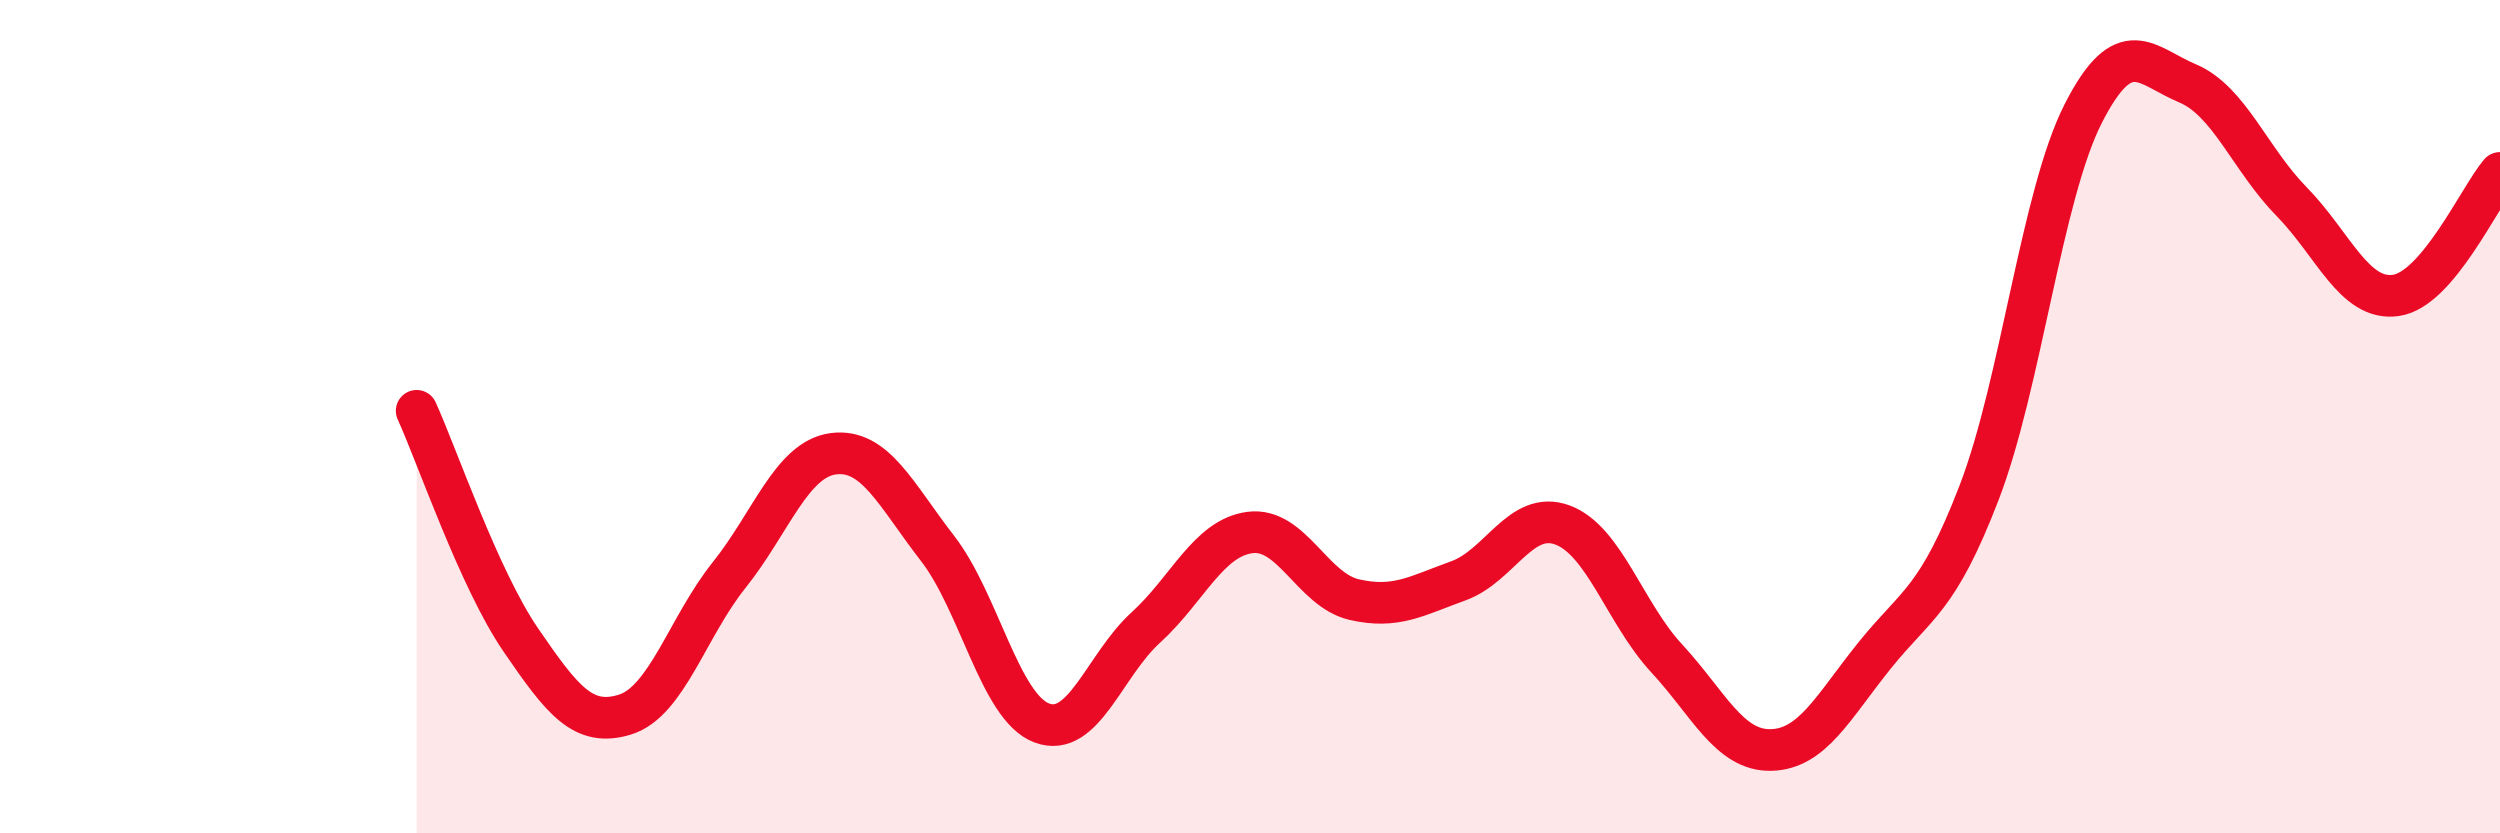
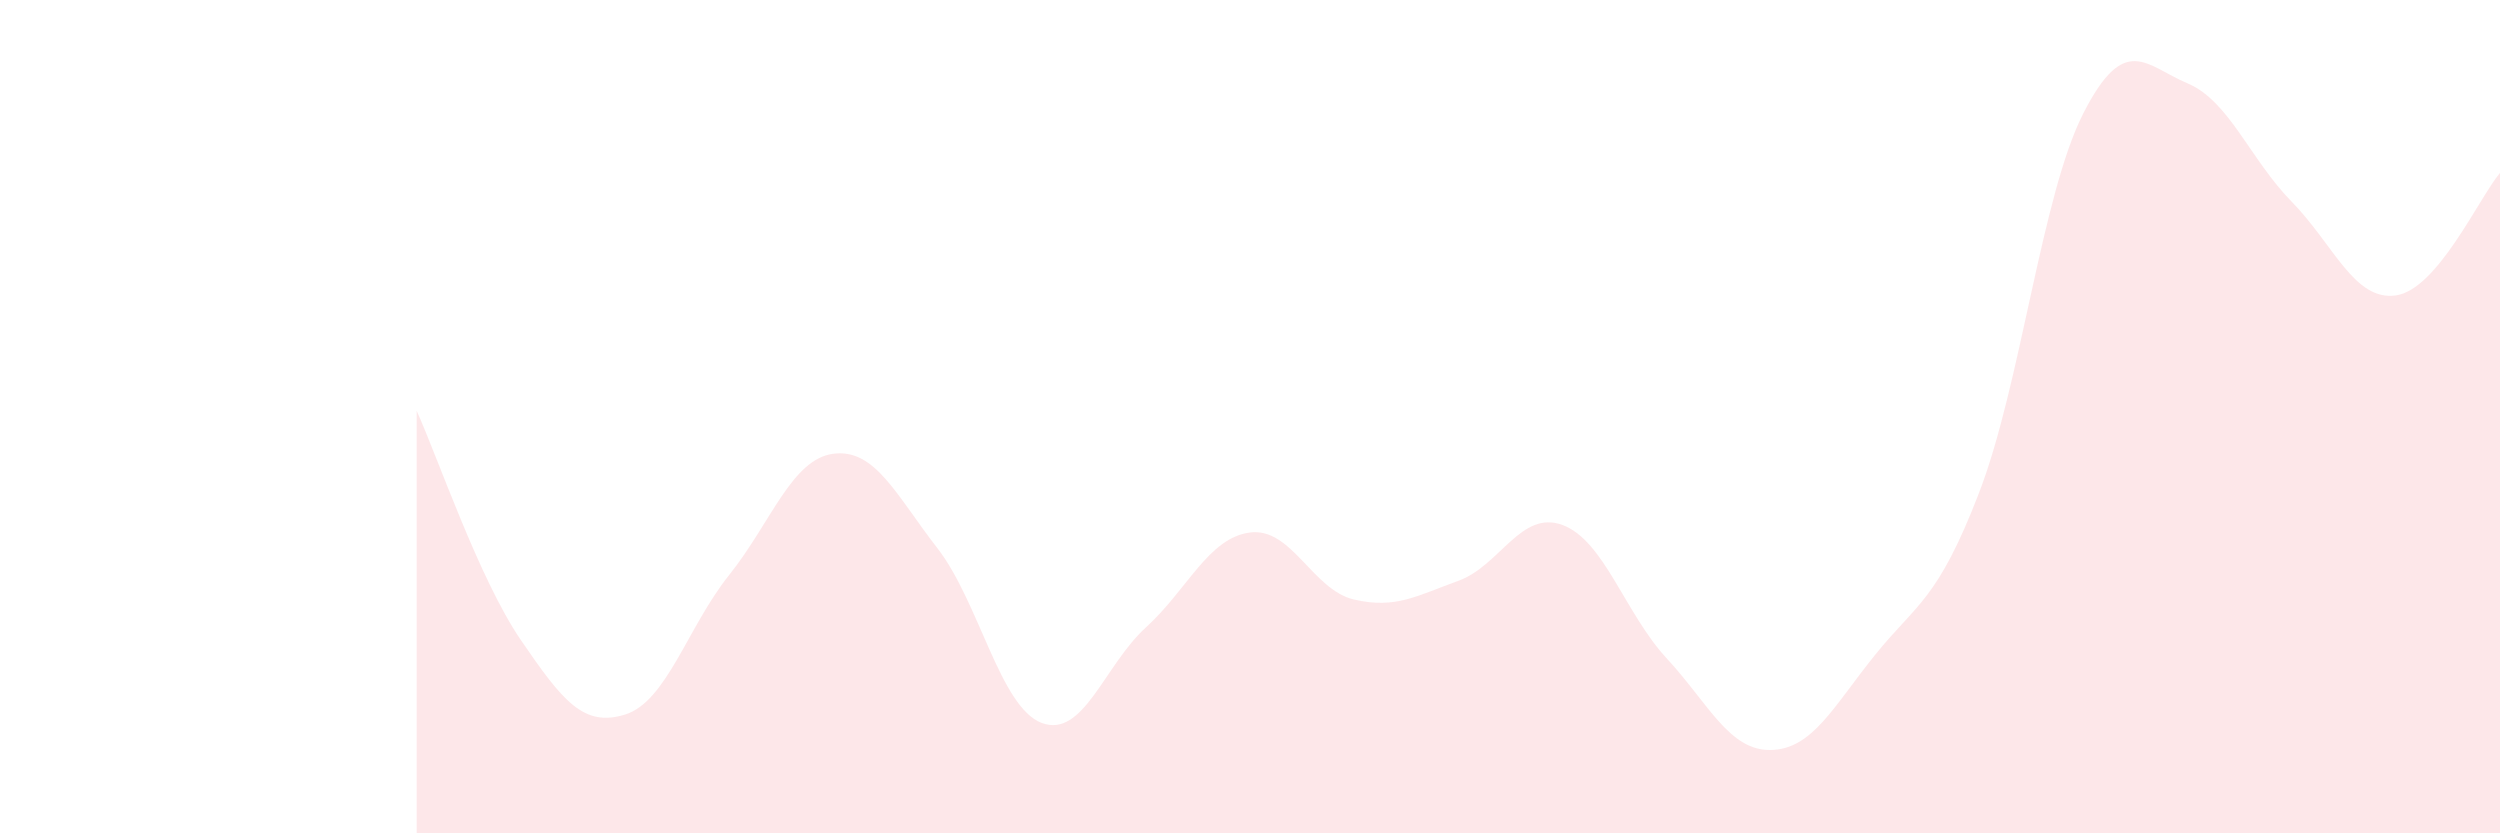
<svg xmlns="http://www.w3.org/2000/svg" width="60" height="20" viewBox="0 0 60 20">
  <path d="M 10,9.86 C 10.5,10.96 11.5,13.9 12.5,15.36 C 13.5,16.82 14,17.46 15,17.15 C 16,16.84 16.5,15.05 17.5,13.8 C 18.5,12.55 19,11.02 20,10.89 C 21,10.76 21.5,11.87 22.5,13.16 C 23.5,14.45 24,16.97 25,17.35 C 26,17.73 26.5,15.97 27.5,15.06 C 28.5,14.15 29,12.91 30,12.78 C 31,12.65 31.5,14.16 32.5,14.39 C 33.5,14.62 34,14.3 35,13.94 C 36,13.58 36.5,12.23 37.5,12.6 C 38.5,12.97 39,14.72 40,15.8 C 41,16.88 41.5,18.02 42.5,18 C 43.5,17.98 44,16.96 45,15.72 C 46,14.48 46.5,14.42 47.5,11.82 C 48.5,9.22 49,4.68 50,2.72 C 51,0.76 51.5,1.58 52.5,2 C 53.5,2.42 54,3.82 55,4.84 C 56,5.86 56.5,7.23 57.5,7.09 C 58.5,6.95 59.5,4.74 60,4.15L60 20L10 20Z" fill="#EB0A25" opacity="0.1" stroke-linecap="round" stroke-linejoin="round" />
-   <path d="M 10,9.86 C 10.5,10.96 11.5,13.9 12.5,15.36 C 13.5,16.82 14,17.46 15,17.15 C 16,16.84 16.5,15.05 17.5,13.8 C 18.5,12.55 19,11.02 20,10.89 C 21,10.76 21.5,11.87 22.5,13.16 C 23.5,14.45 24,16.97 25,17.35 C 26,17.73 26.5,15.97 27.5,15.06 C 28.5,14.15 29,12.91 30,12.78 C 31,12.65 31.5,14.16 32.5,14.39 C 33.5,14.62 34,14.3 35,13.94 C 36,13.58 36.5,12.23 37.5,12.6 C 38.5,12.97 39,14.72 40,15.8 C 41,16.88 41.5,18.02 42.5,18 C 43.5,17.98 44,16.96 45,15.72 C 46,14.48 46.5,14.42 47.5,11.82 C 48.5,9.22 49,4.68 50,2.72 C 51,0.76 51.5,1.58 52.5,2 C 53.5,2.42 54,3.82 55,4.84 C 56,5.86 56.5,7.23 57.5,7.09 C 58.5,6.95 59.5,4.74 60,4.15" stroke="#EB0A25" stroke-width="1" fill="none" stroke-linecap="round" stroke-linejoin="round" />
</svg>